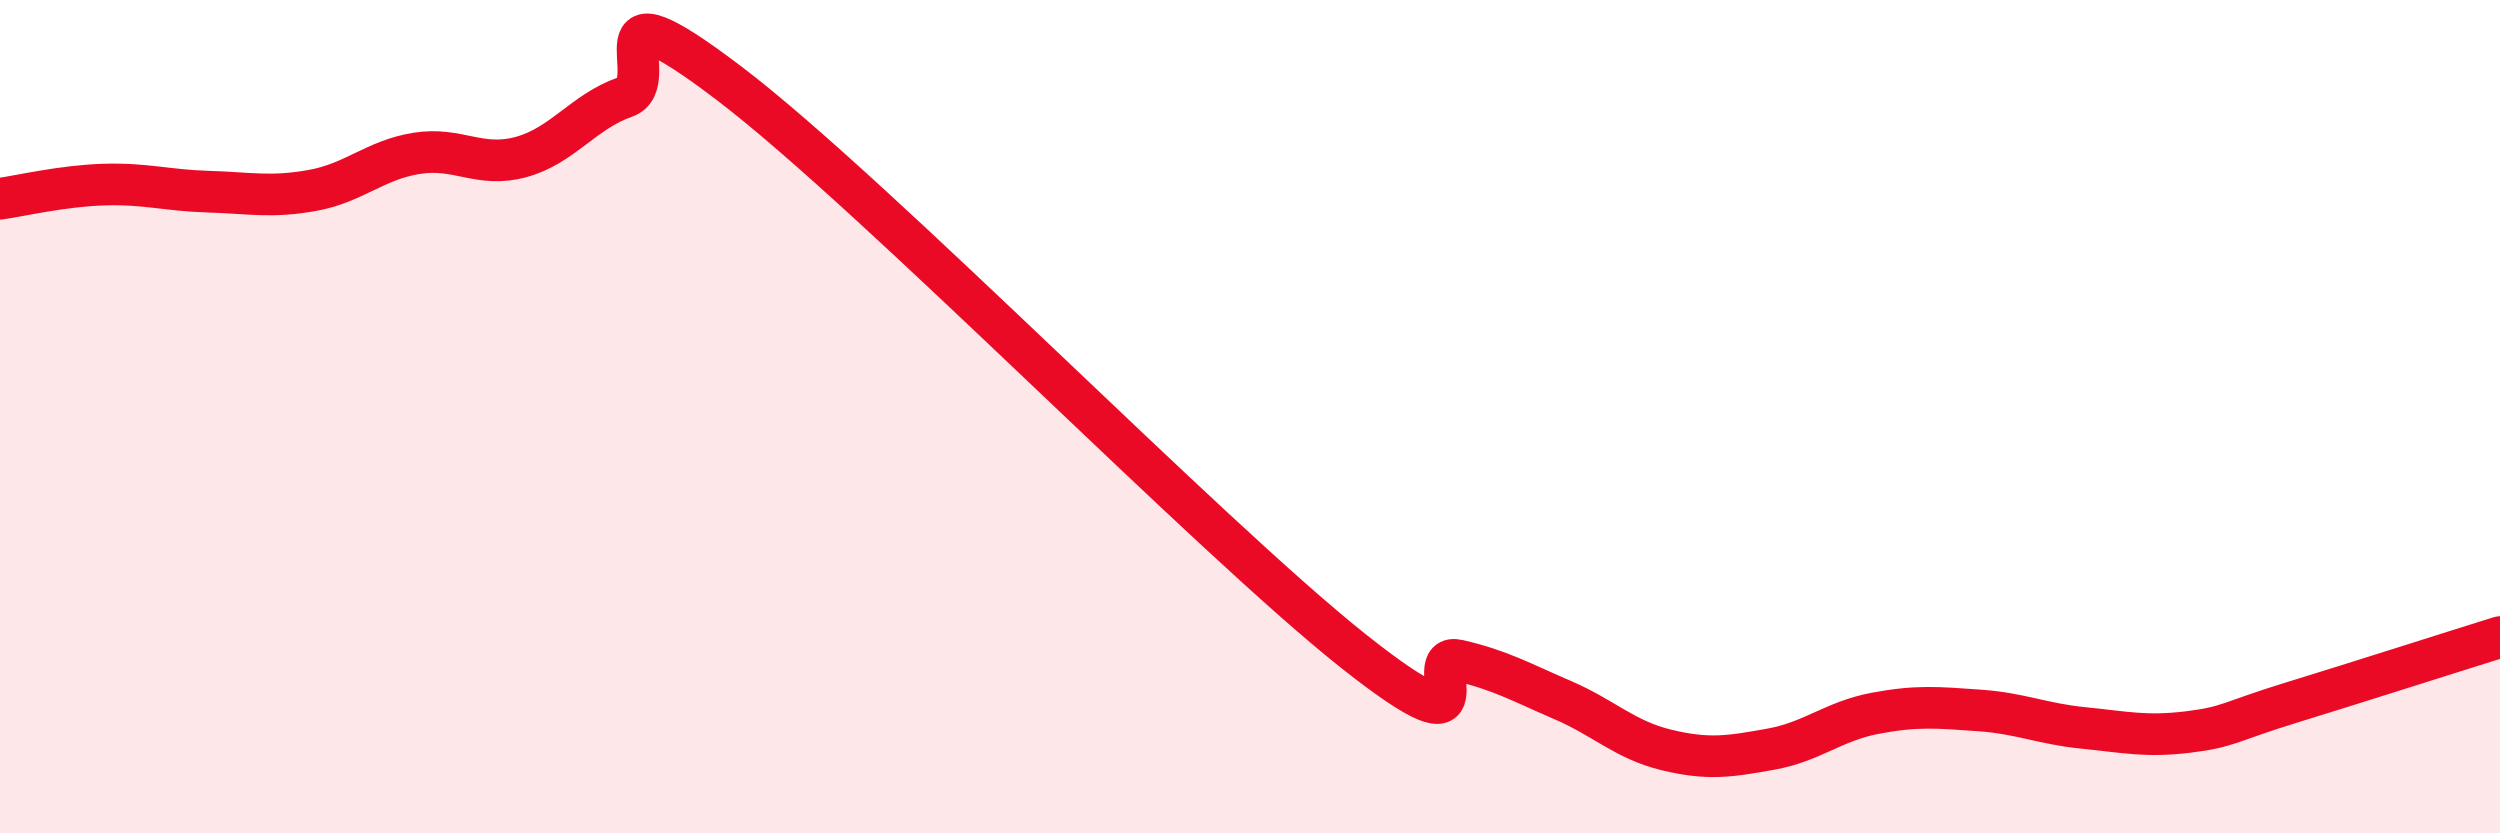
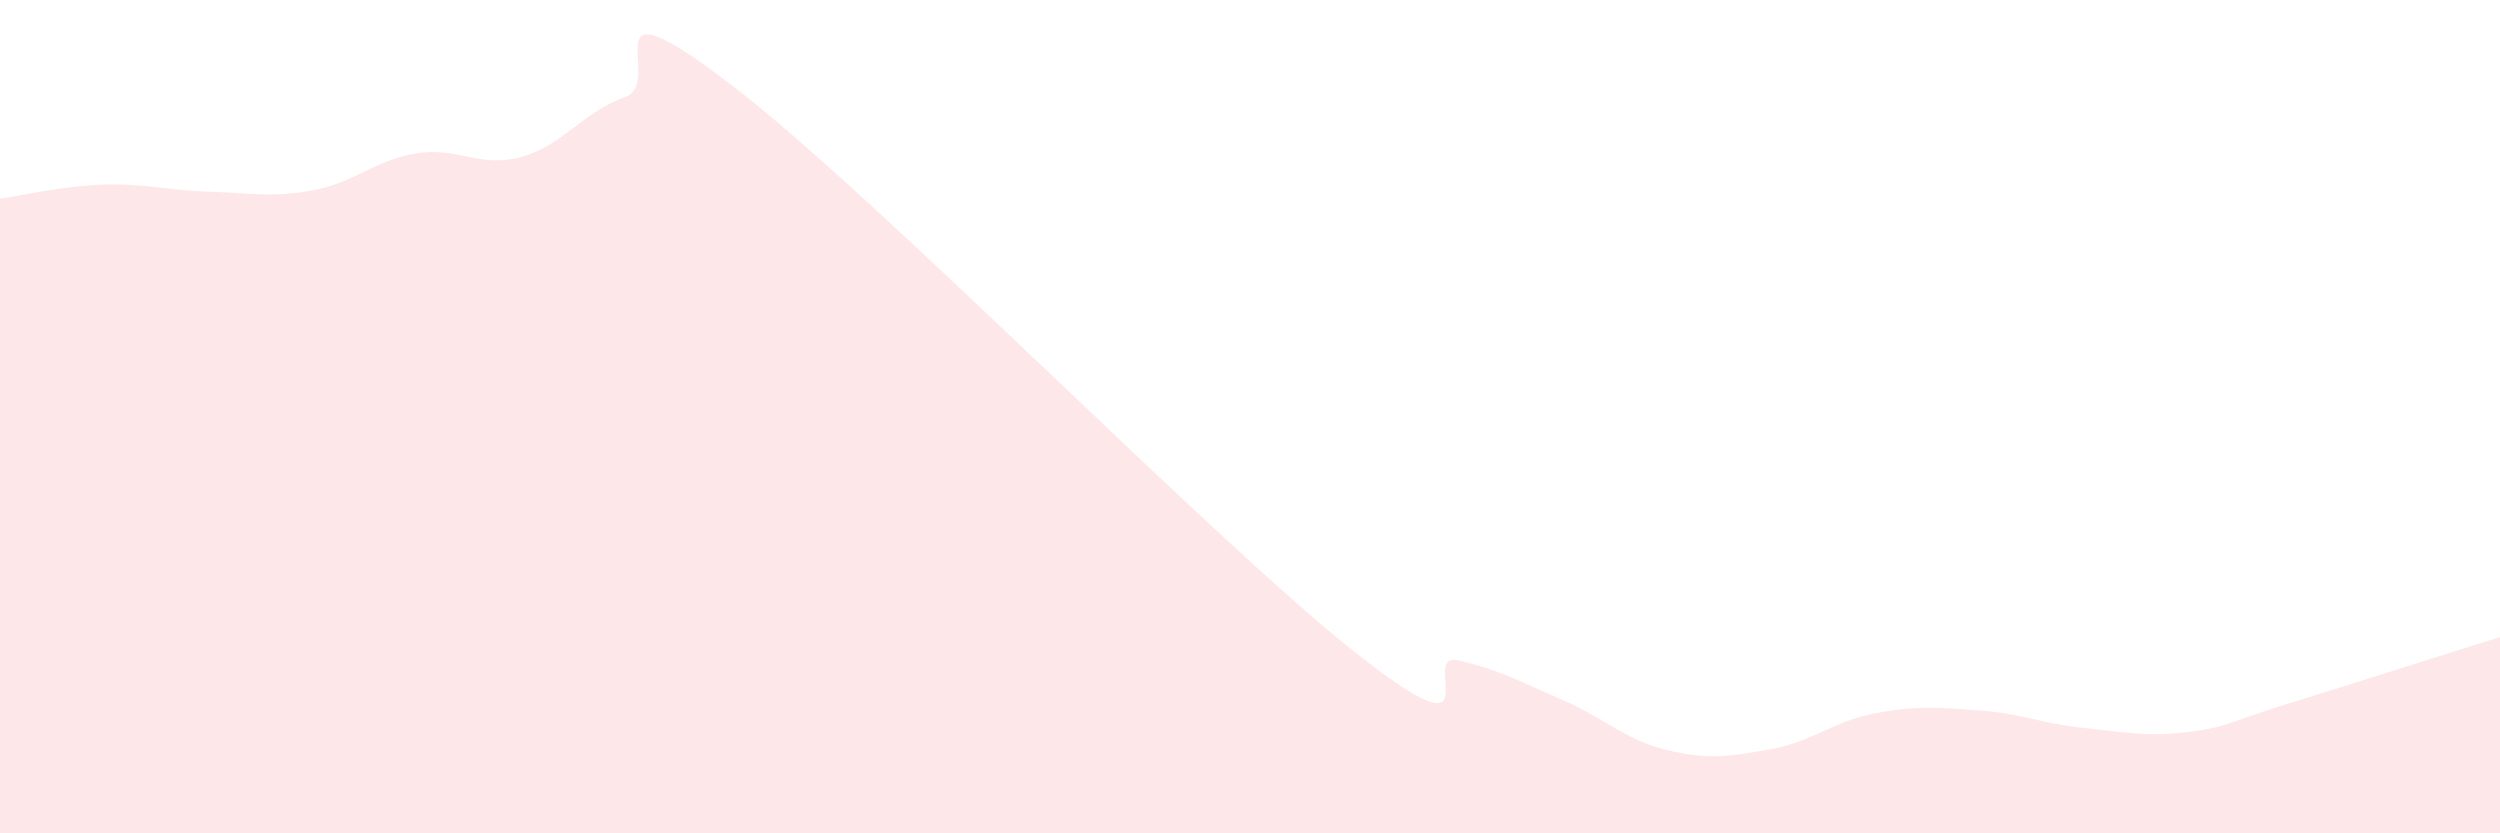
<svg xmlns="http://www.w3.org/2000/svg" width="60" height="20" viewBox="0 0 60 20">
  <path d="M 0,4.77 C 0.5,4.7 1.5,4.46 2.5,4.43 C 3.5,4.4 4,4.57 5,4.6 C 6,4.63 6.5,4.75 7.5,4.57 C 8.5,4.39 9,3.84 10,3.68 C 11,3.52 11.5,4.04 12.5,3.77 C 13.5,3.5 14,2.68 15,2.33 C 16,1.98 14,-0.66 17.5,2 C 21,4.66 29,12.87 32.5,15.64 C 36,18.41 34,15.62 35,15.85 C 36,16.08 36.5,16.37 37.5,16.8 C 38.5,17.23 39,17.76 40,18 C 41,18.24 41.5,18.16 42.5,17.98 C 43.5,17.8 44,17.31 45,17.12 C 46,16.93 46.5,16.98 47.5,17.05 C 48.5,17.12 49,17.37 50,17.47 C 51,17.57 51.5,17.69 52.5,17.57 C 53.5,17.45 53.5,17.32 55,16.86 C 56.5,16.4 59,15.6 60,15.29L60 20L0 20Z" fill="#EB0A25" opacity="0.1" stroke-linecap="round" stroke-linejoin="round" />
-   <path d="M 0,4.77 C 0.5,4.7 1.5,4.46 2.5,4.43 C 3.5,4.4 4,4.57 5,4.6 C 6,4.63 6.5,4.75 7.5,4.57 C 8.5,4.39 9,3.84 10,3.68 C 11,3.52 11.5,4.04 12.5,3.77 C 13.5,3.5 14,2.68 15,2.33 C 16,1.98 14,-0.66 17.5,2 C 21,4.66 29,12.87 32.5,15.64 C 36,18.41 34,15.62 35,15.85 C 36,16.08 36.5,16.37 37.5,16.8 C 38.5,17.23 39,17.76 40,18 C 41,18.24 41.5,18.16 42.5,17.98 C 43.5,17.8 44,17.31 45,17.12 C 46,16.93 46.5,16.98 47.5,17.05 C 48.5,17.12 49,17.37 50,17.47 C 51,17.57 51.5,17.69 52.5,17.57 C 53.5,17.45 53.5,17.32 55,16.86 C 56.5,16.4 59,15.6 60,15.29" stroke="#EB0A25" stroke-width="1" fill="none" stroke-linecap="round" stroke-linejoin="round" />
</svg>